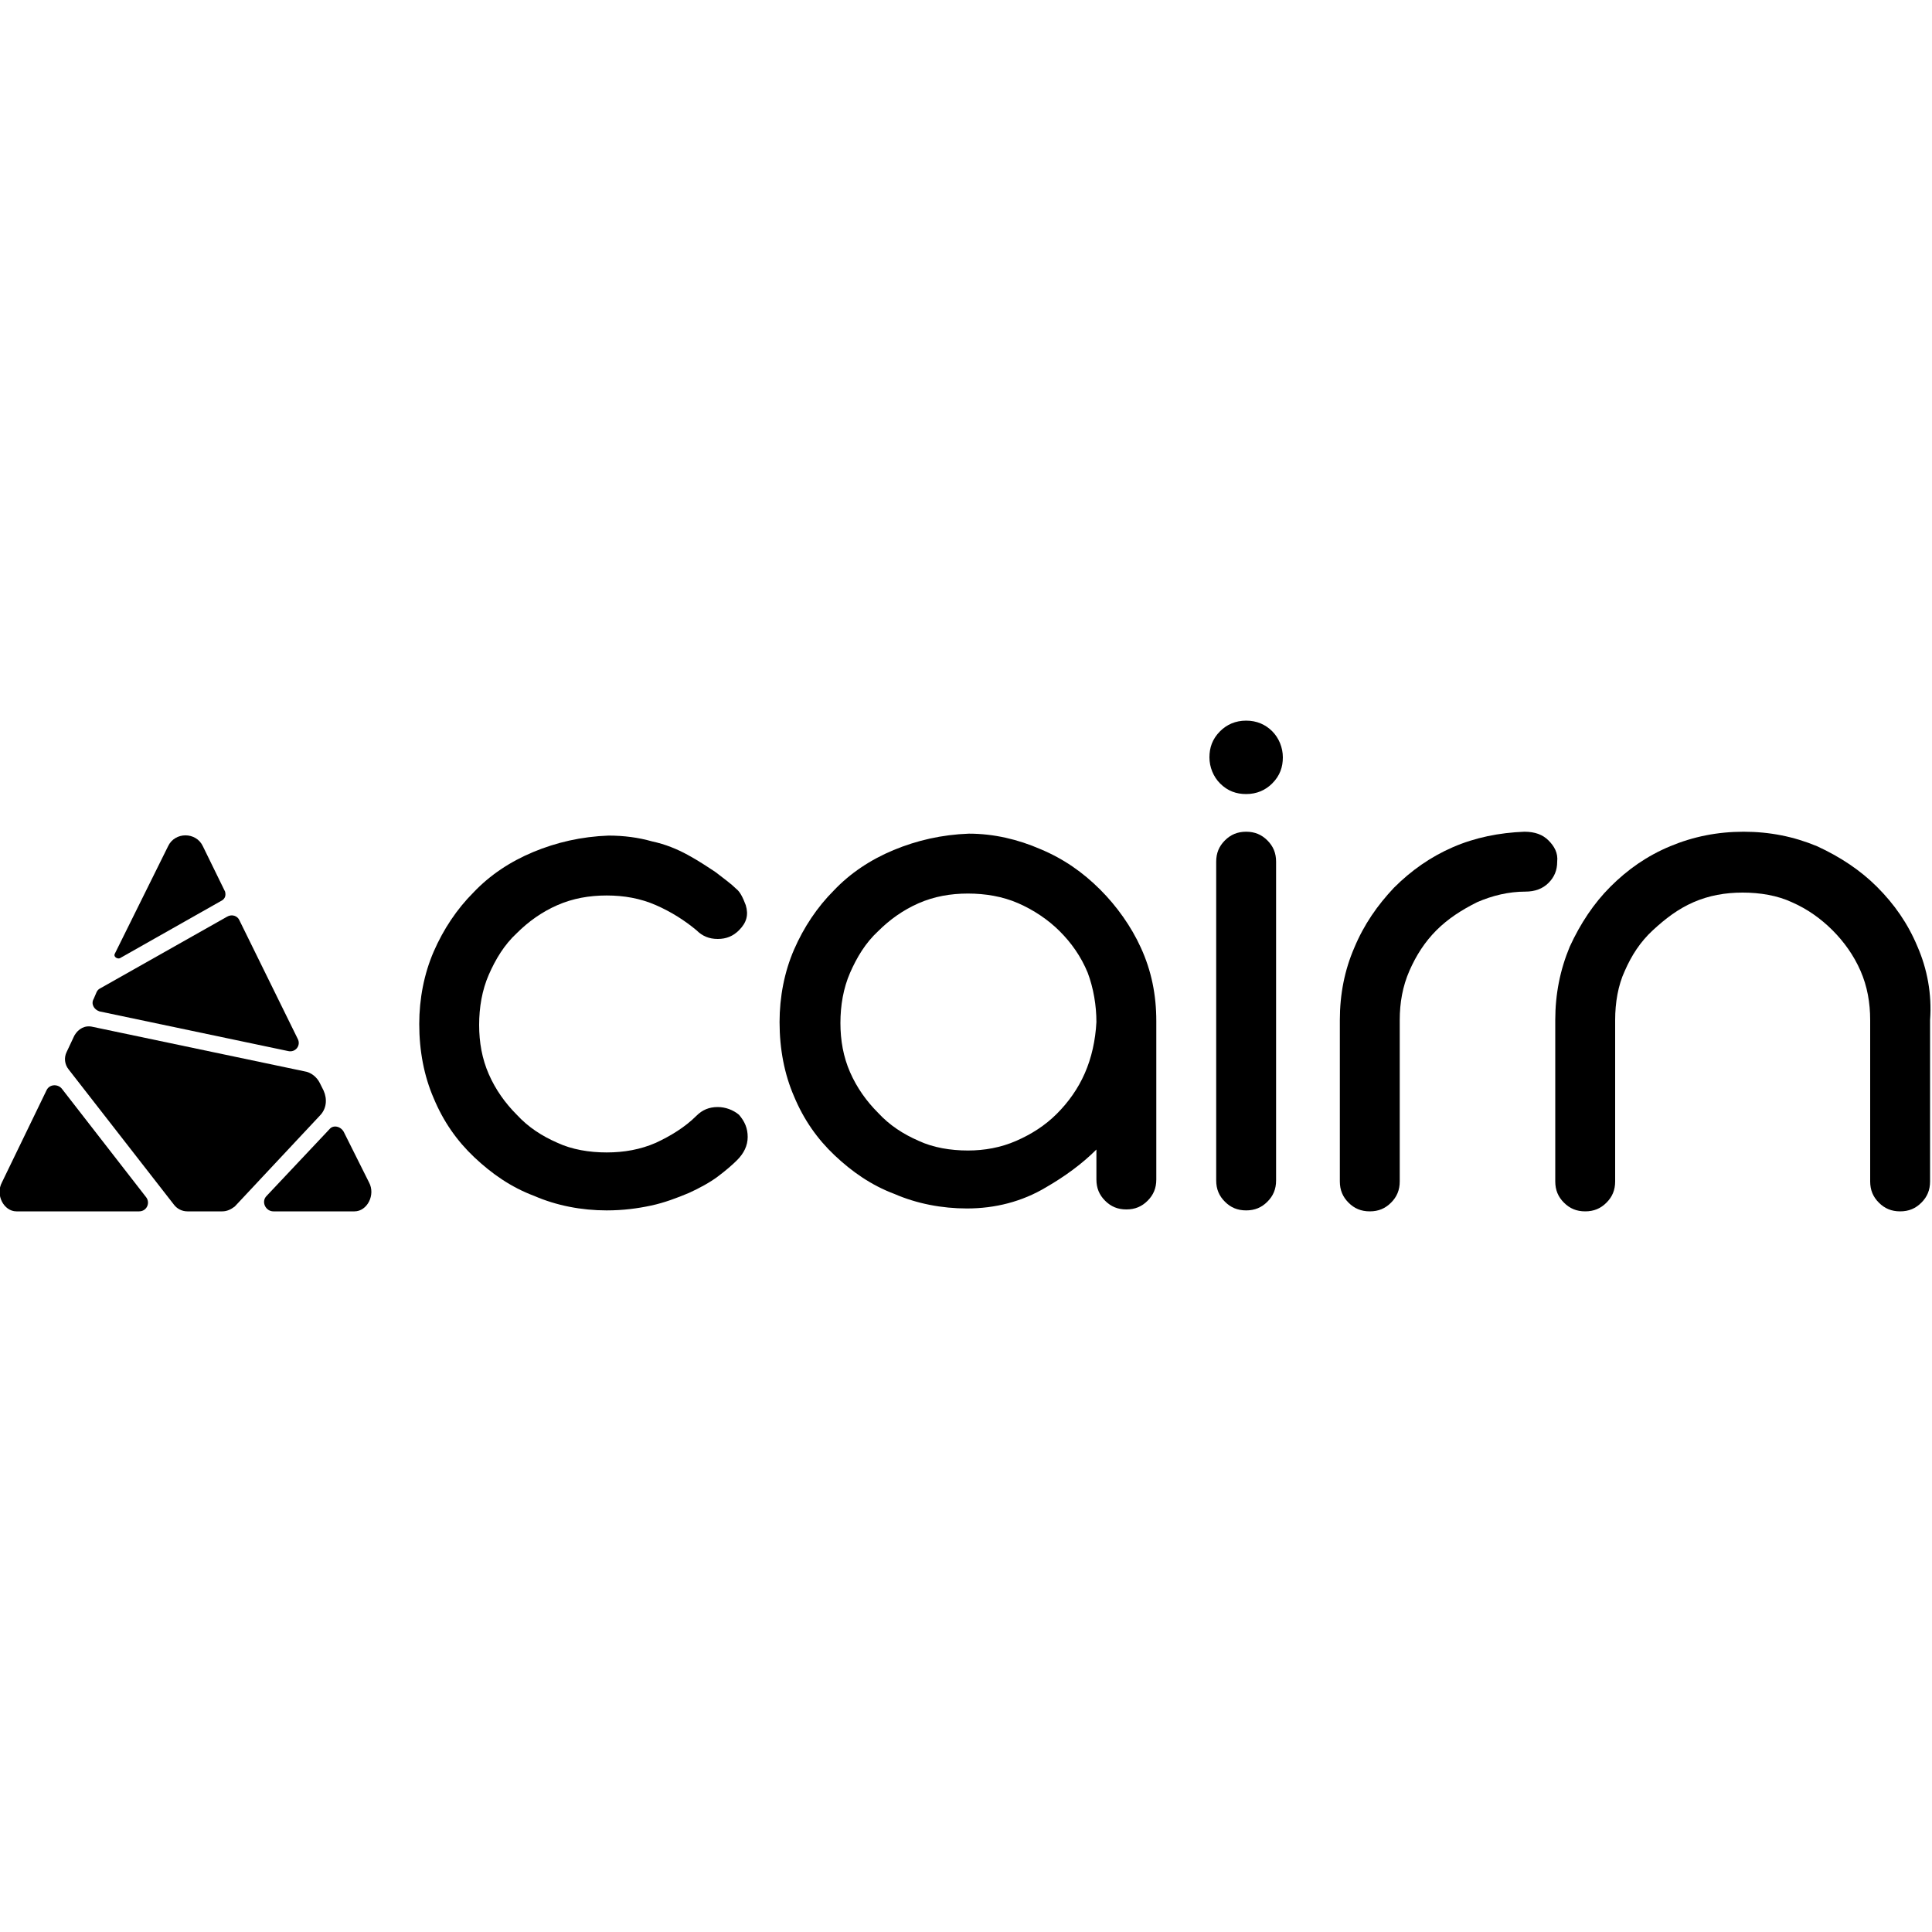
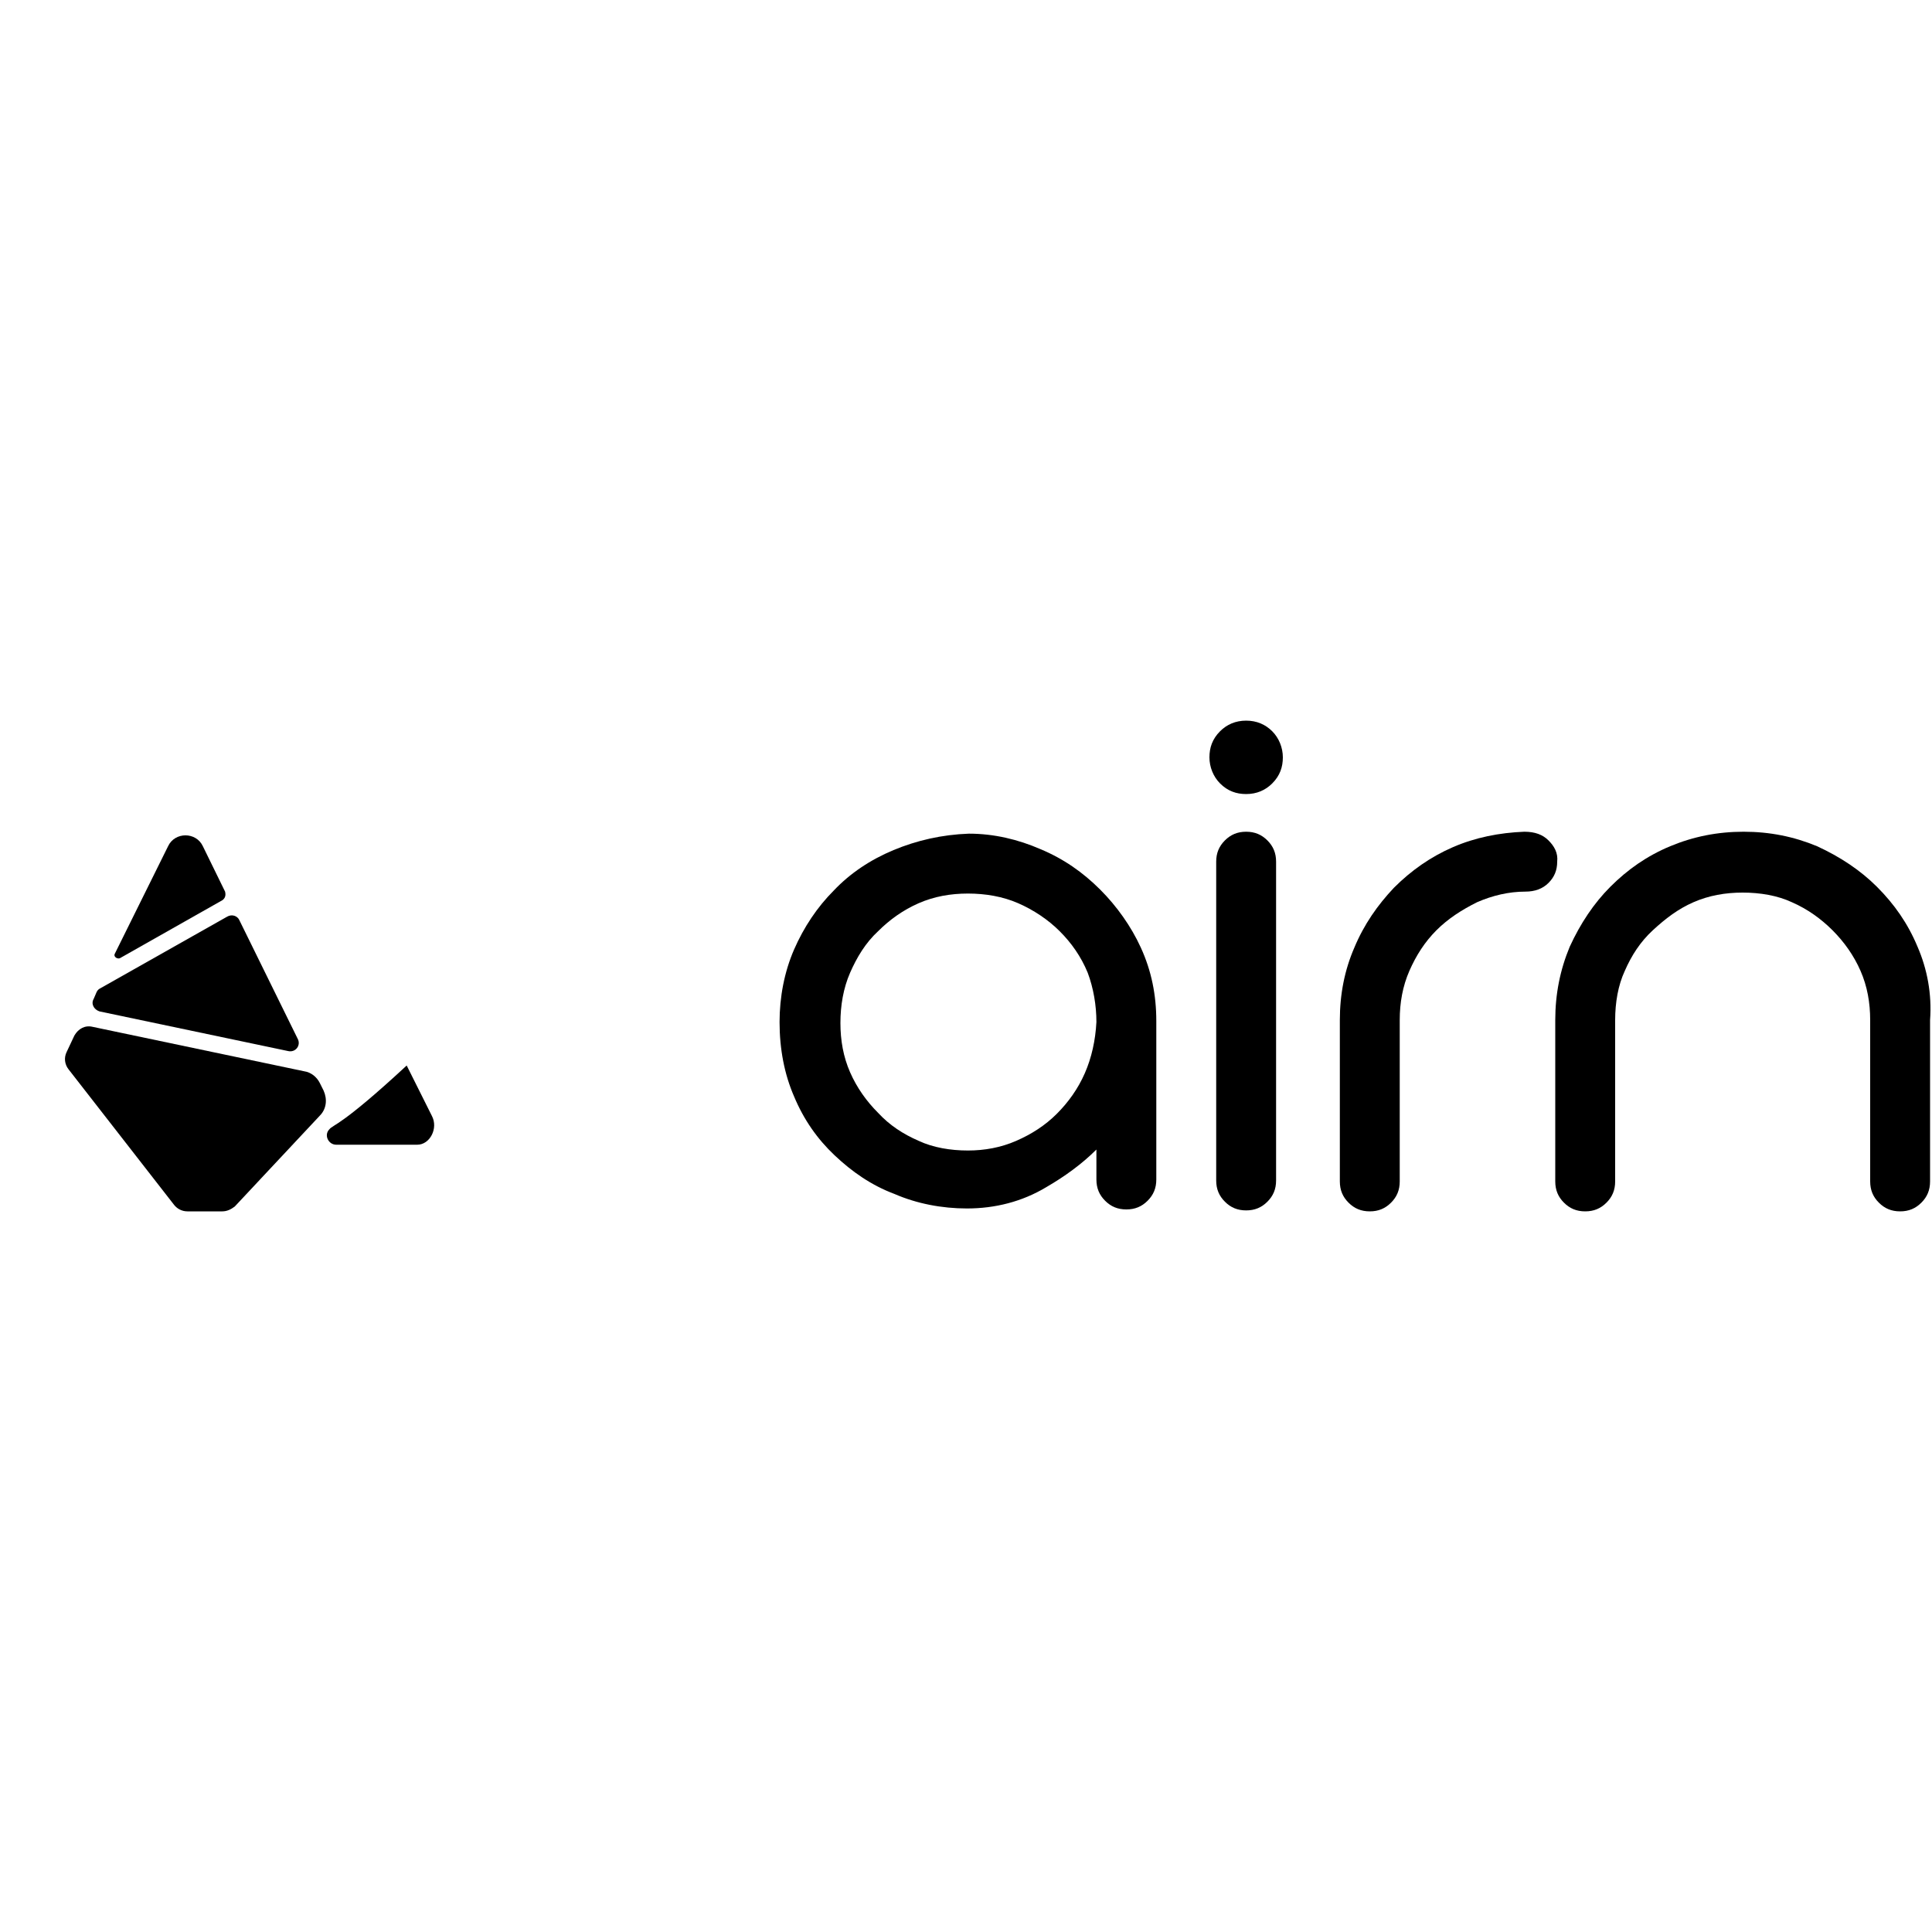
<svg xmlns="http://www.w3.org/2000/svg" version="1.1" id="Calque_1" x="0px" y="0px" viewBox="0 0 200 200" style="enable-background:new 0 0 200 200;" xml:space="preserve">
  <g>
    <g>
      <path d="M10.3,104.7l19.5,4.1c0.8,0.2,1.4-0.6,1-1.3l-6-12.2c-0.2-0.5-0.8-0.7-1.3-0.4l-13.1,7.4c-0.2,0.1-0.3,0.2-0.4,0.4    l-0.3,0.7C9.4,103.9,9.7,104.5,10.3,104.7z" />
      <path d="M21,87.6c-0.7-1.5-2.9-1.5-3.6,0l-5.5,11.1c-0.2,0.3,0.2,0.6,0.5,0.5l10.6-6c0.3-0.2,0.4-0.5,0.3-0.9L21,87.6z" />
      <path d="M24.3,124.9l8.8-9.4c0.7-0.7,0.8-1.7,0.4-2.6l-0.4-0.8c-0.3-0.6-0.9-1.1-1.6-1.2l-21.9-4.6c-0.8-0.2-1.5,0.2-1.9,0.9    l-0.8,1.7c-0.3,0.6-0.2,1.3,0.2,1.8L18,124.7c0.3,0.4,0.8,0.7,1.4,0.7H23C23.5,125.4,23.9,125.2,24.3,124.9z" />
-       <path d="M0.2,122.4c-0.7,1.3,0.2,3,1.5,3h12.7c0.8,0,1.2-0.9,0.7-1.5l-8.7-11.2c-0.4-0.5-1.3-0.5-1.6,0.2L0.2,122.4z" />
-       <path d="M34.1,116.9l-6.5,6.9c-0.6,0.6-0.1,1.6,0.7,1.6h8.4c1.3,0,2.2-1.7,1.5-3l-2.6-5.2C35.3,116.6,34.5,116.4,34.1,116.9z" />
+       <path d="M34.1,116.9c-0.6,0.6-0.1,1.6,0.7,1.6h8.4c1.3,0,2.2-1.7,1.5-3l-2.6-5.2C35.3,116.6,34.5,116.4,34.1,116.9z" />
    </g>
-     <path d="M74.3,114.6c-0.9,0-1.6,0.3-2.2,0.9c-1.2,1.2-2.7,2.1-4.2,2.8c-1.6,0.7-3.3,1-5.1,1c-1.8,0-3.6-0.3-5.1-1   c-1.6-0.7-3-1.6-4.2-2.9c-1.2-1.2-2.2-2.6-2.9-4.2c-0.7-1.6-1-3.3-1-5.1c0-1.8,0.3-3.6,1-5.2c0.7-1.6,1.6-3.1,2.9-4.3   c1.2-1.2,2.6-2.2,4.2-2.9c1.6-0.7,3.3-1,5.1-1c1.8,0,3.5,0.3,5.1,1c1.6,0.7,3,1.6,4.2,2.6c0.6,0.6,1.3,0.9,2.2,0.9   c0.9,0,1.6-0.3,2.2-0.9c0.8-0.8,1-1.6,0.7-2.6c-0.3-0.8-0.6-1.4-1-1.7c-0.5-0.5-1.2-1-2.1-1.7c-0.9-0.6-1.8-1.2-2.9-1.8   c-1.1-0.6-2.3-1.1-3.7-1.4c-1.4-0.4-2.9-0.6-4.5-0.6h0c-2.8,0.1-5.4,0.7-7.8,1.7c-2.4,1-4.5,2.4-6.2,4.2c-1.7,1.7-3.1,3.8-4.1,6.1   c-1,2.3-1.5,4.9-1.5,7.5c0,2.8,0.5,5.4,1.5,7.7c1,2.4,2.4,4.4,4.2,6.1c1.8,1.7,3.8,3.1,6.2,4c2.3,1,4.9,1.5,7.5,1.5   c1.7,0,3.2-0.2,4.6-0.5c1.4-0.3,2.7-0.8,3.9-1.3c1.1-0.5,2.2-1.1,3-1.7c0.8-0.6,1.5-1.2,2-1.7c0.7-0.7,1.1-1.5,1.1-2.4   c0-0.9-0.3-1.6-0.9-2.3C75.9,114.9,75.1,114.6,74.3,114.6z" />
    <path d="M113.9,92.1c-1.8-1.8-3.8-3.2-6.2-4.2c-2.3-1-4.8-1.6-7.4-1.6h0c-2.8,0.1-5.4,0.7-7.8,1.7c-2.4,1-4.5,2.4-6.2,4.2   c-1.7,1.7-3.1,3.8-4.1,6.1c-1,2.3-1.5,4.9-1.5,7.5c0,2.8,0.5,5.4,1.5,7.7c1,2.4,2.4,4.4,4.2,6.1c1.8,1.7,3.8,3.1,6.2,4   c2.3,1,4.9,1.5,7.5,1.5c2.9,0,5.7-0.7,8.2-2.2c1.9-1.1,3.7-2.4,5.2-3.9v3.1c0,0.9,0.3,1.6,0.9,2.2c0.6,0.6,1.3,0.9,2.2,0.9   c0.9,0,1.6-0.3,2.2-0.9c0.6-0.6,0.9-1.3,0.9-2.2v-16.4c0-2.7-0.5-5.2-1.6-7.6C117.1,95.9,115.6,93.8,113.9,92.1z M113.5,105.8   c-0.1,1.9-0.5,3.7-1.2,5.3c-0.7,1.6-1.7,3-2.9,4.2c-1.2,1.2-2.6,2.1-4.2,2.8c-1.6,0.7-3.3,1-5,1c-1.8,0-3.6-0.3-5.1-1   c-1.6-0.7-3-1.6-4.2-2.9c-1.2-1.2-2.2-2.6-2.9-4.2c-0.7-1.6-1-3.3-1-5.1c0-1.8,0.3-3.6,1-5.2c0.7-1.6,1.6-3.1,2.9-4.3   c1.2-1.2,2.6-2.2,4.2-2.9c1.6-0.7,3.3-1,5.1-1c1.8,0,3.6,0.3,5.2,1c1.6,0.7,3.1,1.7,4.3,2.9c1.2,1.2,2.2,2.6,2.9,4.3   C113.2,102.3,113.5,104.1,113.5,105.8z" />
    <path d="M129,74.6c-1.1,0-2,0.4-2.7,1.1c-0.8,0.8-1.1,1.7-1.1,2.7s0.4,2,1.1,2.7c0.8,0.8,1.7,1.1,2.7,1.1c1.1,0,2-0.4,2.7-1.1   c0.8-0.8,1.1-1.7,1.1-2.7s-0.4-2-1.1-2.7S130.1,74.6,129,74.6z" />
    <path d="M129,86.1c-0.9,0-1.6,0.3-2.2,0.9c-0.6,0.6-0.9,1.3-0.9,2.2v33c0,0.9,0.3,1.6,0.9,2.2c0.6,0.6,1.3,0.9,2.2,0.9   c0.9,0,1.6-0.3,2.2-0.9s0.9-1.3,0.9-2.2v-33c0-0.9-0.3-1.6-0.9-2.2C130.6,86.4,129.9,86.1,129,86.1z" />
    <path d="M160.3,87c-0.6-0.6-1.4-0.9-2.5-0.9l0,0c-2.6,0.1-5.1,0.6-7.4,1.6c-2.3,1-4.3,2.4-6.1,4.2c-1.7,1.8-3.1,3.8-4.1,6.2   c-1,2.3-1.5,4.8-1.5,7.5v16.7c0,0.9,0.3,1.6,0.9,2.2c0.6,0.6,1.3,0.9,2.2,0.9c0.9,0,1.6-0.3,2.2-0.9c0.6-0.6,0.9-1.3,0.9-2.2v-16.7   c0-1.8,0.3-3.5,1-5.1c0.7-1.6,1.6-3,2.8-4.2c1.2-1.2,2.6-2.1,4.2-2.9c1.6-0.7,3.3-1.1,5-1.1c1,0,1.8-0.3,2.4-0.9   c0.6-0.6,0.9-1.3,0.9-2.2C161.3,88.3,160.9,87.6,160.3,87z" />
    <path d="M198.5,98c-1-2.4-2.4-4.4-4.2-6.2c-1.7-1.7-3.8-3.1-6.2-4.2c-2.4-1-4.9-1.5-7.6-1.5c-2.7,0-5.2,0.5-7.6,1.5   c-2.4,1-4.4,2.4-6.2,4.2c-1.7,1.7-3.1,3.8-4.2,6.2c-1,2.4-1.5,4.9-1.5,7.6v16.7c0,0.9,0.3,1.6,0.9,2.2c0.6,0.6,1.3,0.9,2.2,0.9   s1.6-0.3,2.2-0.9c0.6-0.6,0.9-1.3,0.9-2.2v-16.7c0-1.8,0.3-3.6,1-5.1c0.7-1.6,1.6-3,2.9-4.2s2.6-2.2,4.2-2.9c1.6-0.7,3.3-1,5.1-1   c1.8,0,3.6,0.3,5.1,1c1.6,0.7,3,1.7,4.2,2.9c1.2,1.2,2.2,2.6,2.9,4.2c0.7,1.6,1,3.3,1,5.1v16.7c0,0.9,0.3,1.6,0.9,2.2   c0.6,0.6,1.3,0.9,2.2,0.9s1.6-0.3,2.2-0.9c0.6-0.6,0.9-1.3,0.9-2.2v-16.7C200,102.9,199.5,100.3,198.5,98z" />
  </g>
</svg>